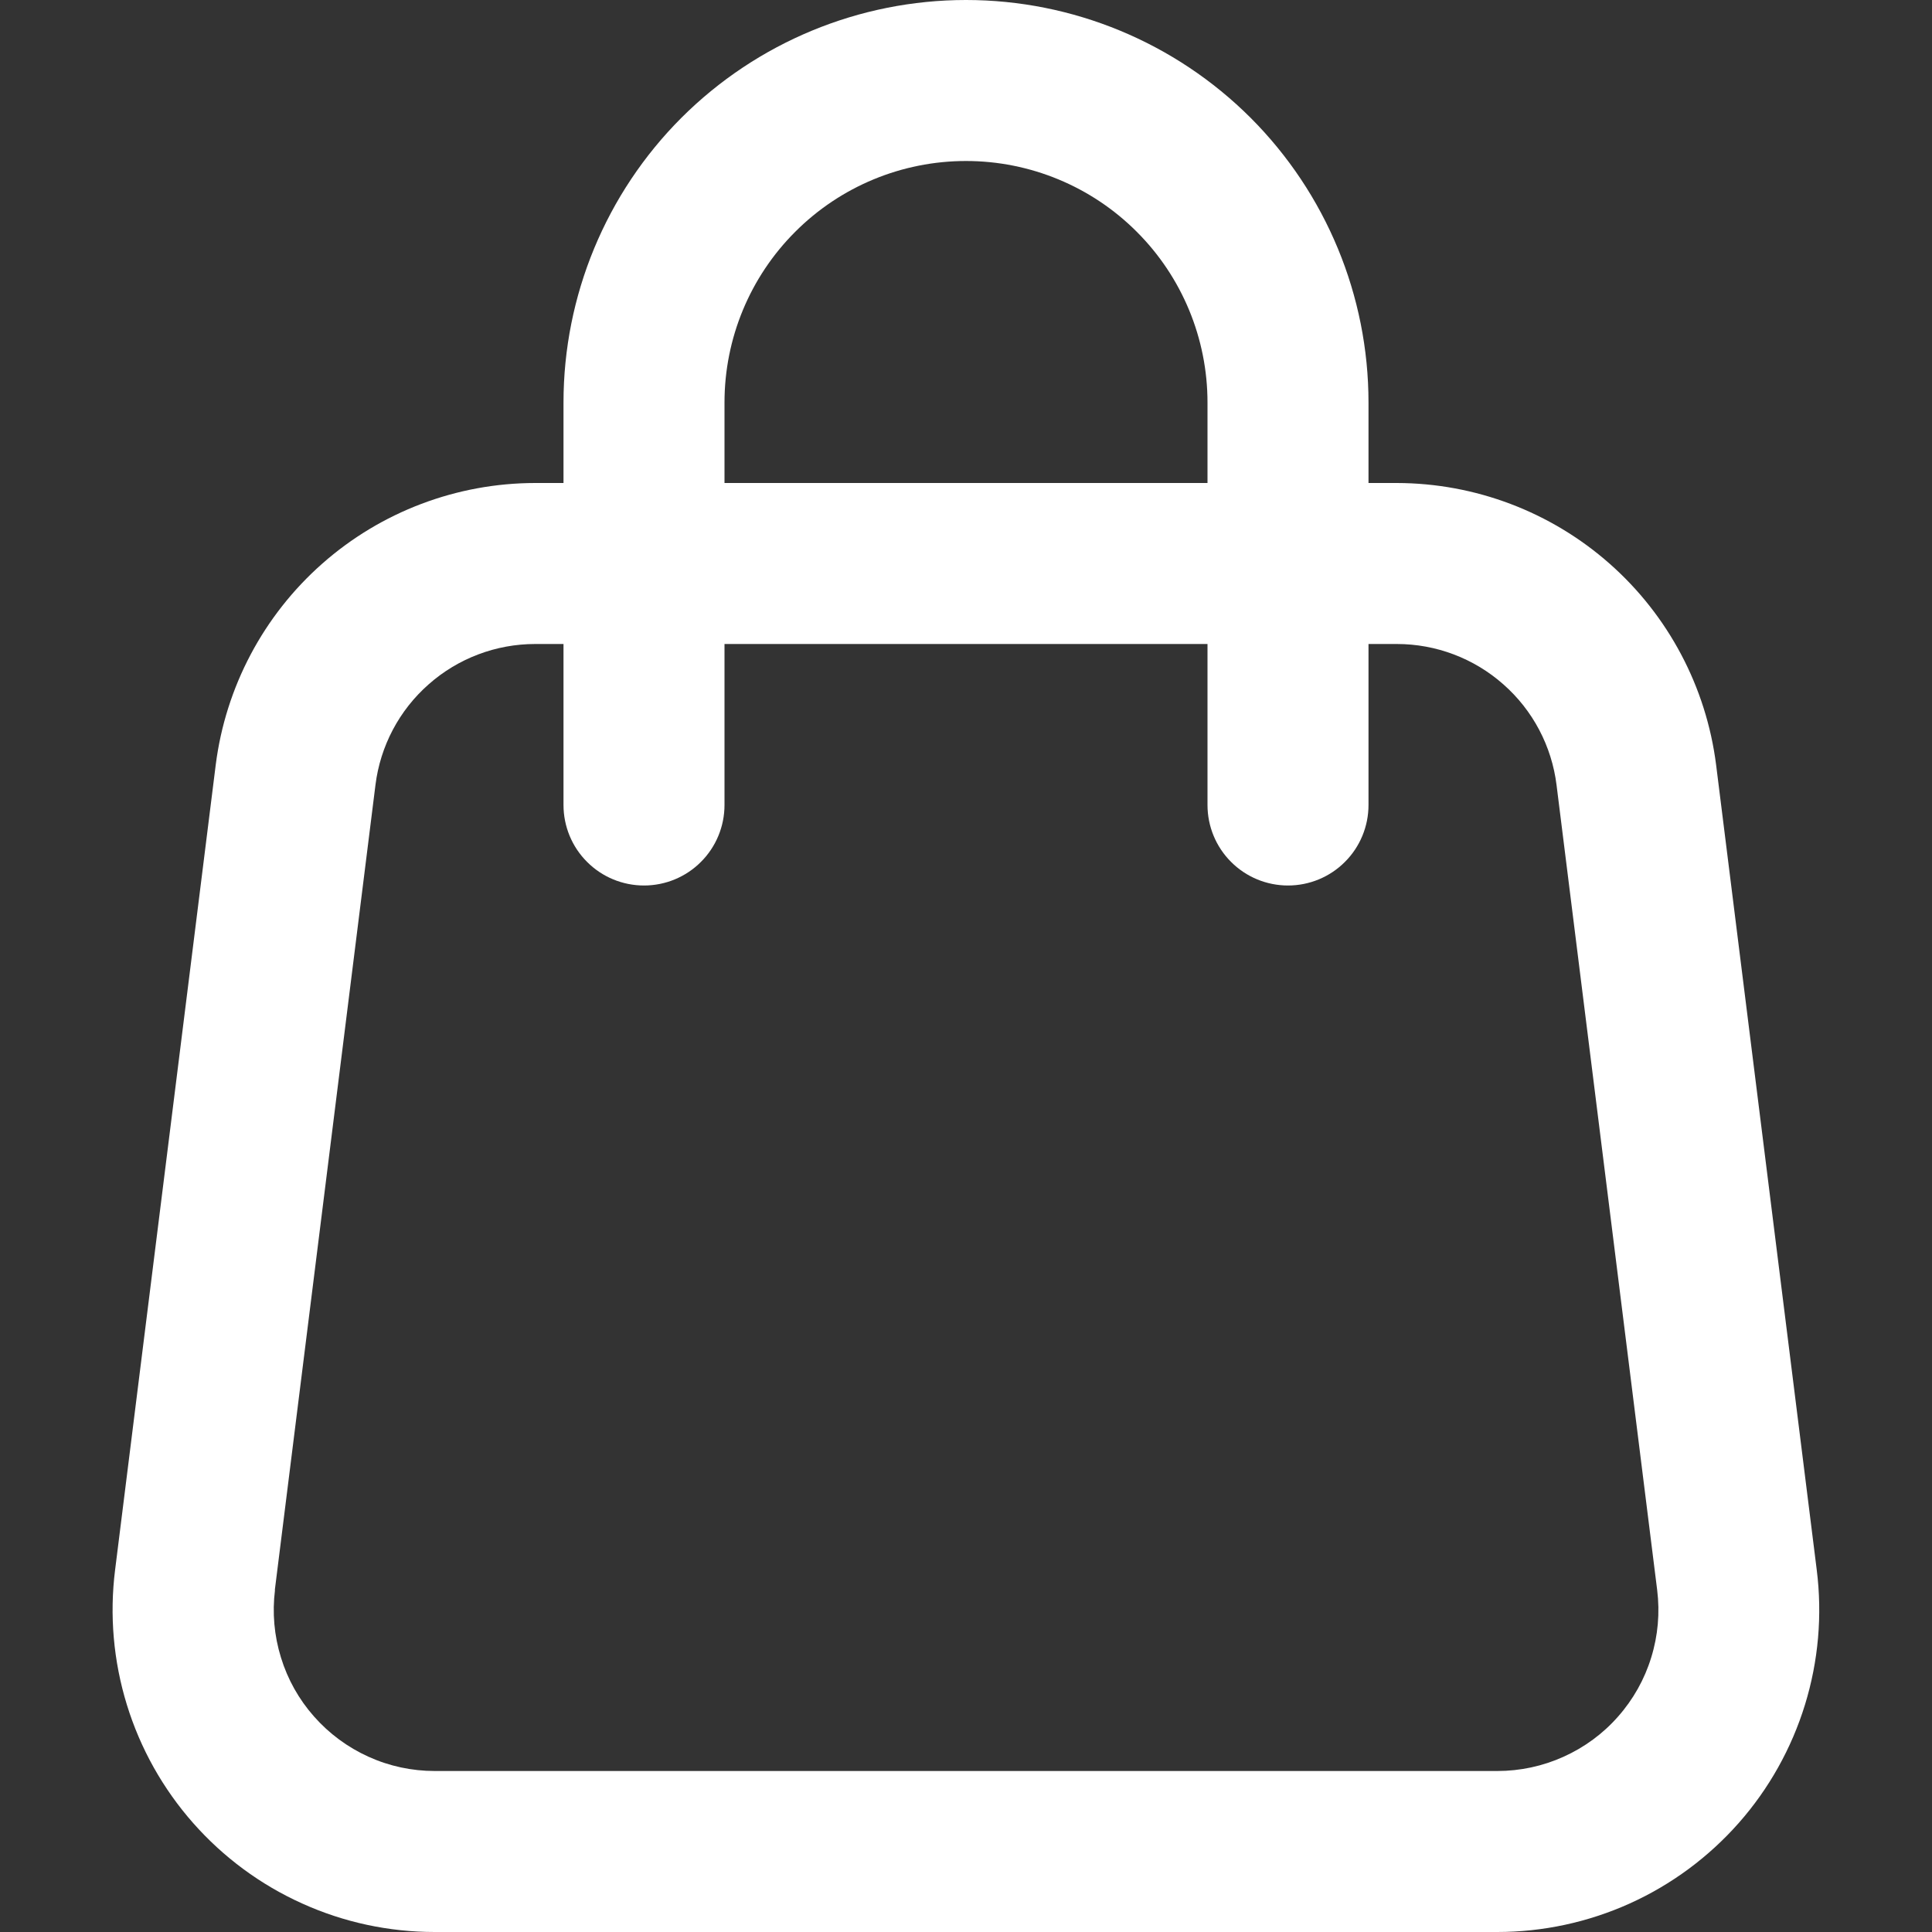
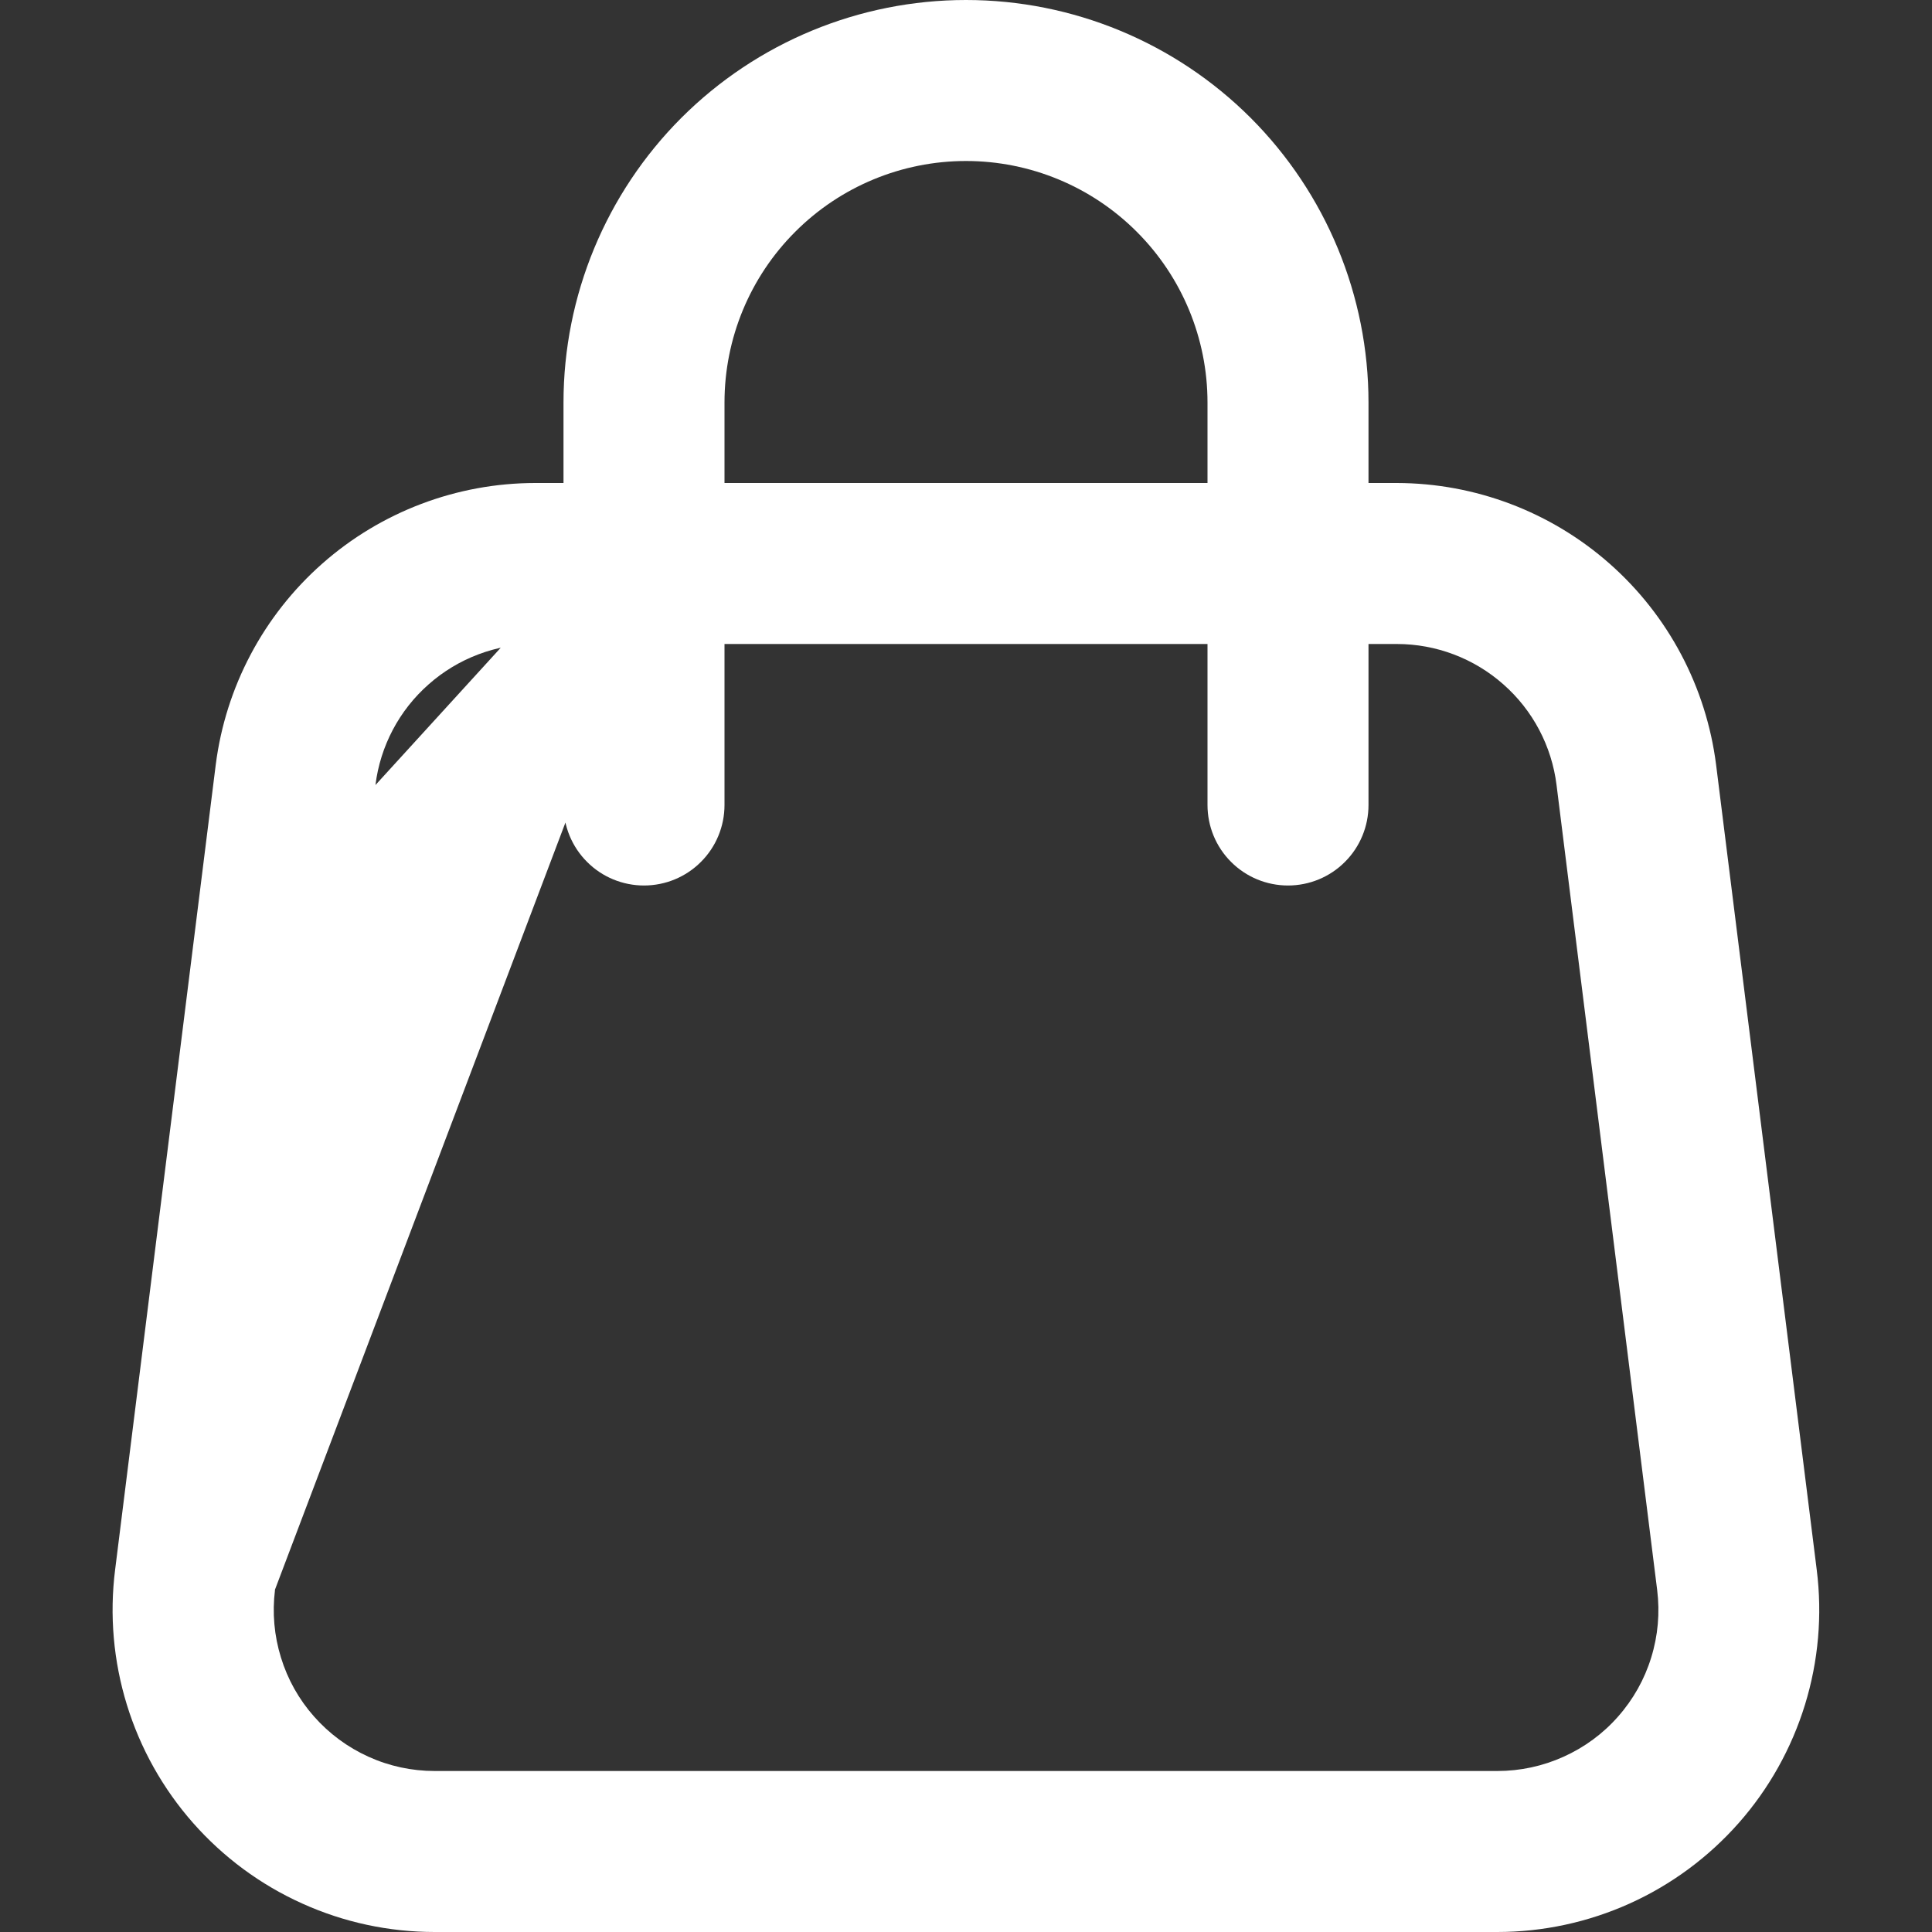
<svg xmlns="http://www.w3.org/2000/svg" width="24" height="24" viewBox="0 0 24 24" fill="none">
  <rect x="0" y="0" width="24" height="24" fill="#333333" stroke="none" />
-   <path d="M5.4 24H18.6C19.167 24 19.728 23.879 20.245 23.646C20.763 23.412 21.224 23.071 21.6 22.645C21.975 22.22 22.255 21.719 22.422 21.177C22.589 20.635 22.639 20.063 22.568 19.5L21.318 9.5C21.195 8.534 20.725 7.646 19.995 7.002C19.265 6.358 18.326 6.002 17.352 6H17V5C17 3.674 16.473 2.402 15.536 1.464C14.598 0.527 13.326 0 12 0C10.674 0 9.402 0.527 8.464 1.464C7.527 2.402 7 3.674 7 5V6H6.648C5.674 6.001 4.734 6.357 4.004 7.001C3.273 7.646 2.803 8.534 2.68 9.5L1.43 19.5C1.359 20.063 1.409 20.635 1.576 21.177C1.743 21.72 2.024 22.221 2.399 22.646C2.775 23.072 3.236 23.413 3.754 23.646C4.271 23.88 4.832 24 5.4 24ZM9 5C9 4.204 9.316 3.441 9.879 2.879C10.441 2.316 11.204 2 12 2C12.796 2 13.559 2.316 14.121 2.879C14.684 3.441 15 4.204 15 5V6H9V5ZM3.414 19.752L4.664 9.752C4.724 9.268 4.959 8.823 5.325 8.501C5.69 8.178 6.161 8 6.648 8H7V10C7 10.265 7.105 10.52 7.293 10.707C7.48 10.895 7.735 11 8 11C8.265 11 8.52 10.895 8.707 10.707C8.895 10.52 9 10.265 9 10V8H15V10C15 10.265 15.105 10.52 15.293 10.707C15.48 10.895 15.735 11 16 11C16.265 11 16.52 10.895 16.707 10.707C16.895 10.52 17 10.265 17 10V8H17.352C17.839 8 18.31 8.178 18.675 8.501C19.041 8.823 19.276 9.268 19.336 9.752L20.586 19.752C20.621 20.034 20.596 20.319 20.512 20.59C20.429 20.861 20.288 21.112 20.1 21.324C19.913 21.537 19.681 21.707 19.423 21.823C19.164 21.94 18.884 22 18.6 22H5.4C5.116 22 4.836 21.94 4.578 21.823C4.319 21.706 4.089 21.536 3.901 21.323C3.713 21.111 3.573 20.861 3.49 20.59C3.406 20.319 3.381 20.033 3.416 19.752H3.414Z" fill="white" />
+   <path d="M5.4 24H18.6C19.167 24 19.728 23.879 20.245 23.646C20.763 23.412 21.224 23.071 21.6 22.645C21.975 22.22 22.255 21.719 22.422 21.177C22.589 20.635 22.639 20.063 22.568 19.5L21.318 9.5C21.195 8.534 20.725 7.646 19.995 7.002C19.265 6.358 18.326 6.002 17.352 6H17V5C17 3.674 16.473 2.402 15.536 1.464C14.598 0.527 13.326 0 12 0C10.674 0 9.402 0.527 8.464 1.464C7.527 2.402 7 3.674 7 5V6H6.648C5.674 6.001 4.734 6.357 4.004 7.001C3.273 7.646 2.803 8.534 2.68 9.5L1.43 19.5C1.359 20.063 1.409 20.635 1.576 21.177C1.743 21.72 2.024 22.221 2.399 22.646C2.775 23.072 3.236 23.413 3.754 23.646C4.271 23.88 4.832 24 5.4 24ZM9 5C9 4.204 9.316 3.441 9.879 2.879C10.441 2.316 11.204 2 12 2C12.796 2 13.559 2.316 14.121 2.879C14.684 3.441 15 4.204 15 5V6H9V5ZL4.664 9.752C4.724 9.268 4.959 8.823 5.325 8.501C5.69 8.178 6.161 8 6.648 8H7V10C7 10.265 7.105 10.52 7.293 10.707C7.48 10.895 7.735 11 8 11C8.265 11 8.52 10.895 8.707 10.707C8.895 10.52 9 10.265 9 10V8H15V10C15 10.265 15.105 10.52 15.293 10.707C15.48 10.895 15.735 11 16 11C16.265 11 16.52 10.895 16.707 10.707C16.895 10.52 17 10.265 17 10V8H17.352C17.839 8 18.31 8.178 18.675 8.501C19.041 8.823 19.276 9.268 19.336 9.752L20.586 19.752C20.621 20.034 20.596 20.319 20.512 20.59C20.429 20.861 20.288 21.112 20.1 21.324C19.913 21.537 19.681 21.707 19.423 21.823C19.164 21.94 18.884 22 18.6 22H5.4C5.116 22 4.836 21.94 4.578 21.823C4.319 21.706 4.089 21.536 3.901 21.323C3.713 21.111 3.573 20.861 3.49 20.59C3.406 20.319 3.381 20.033 3.416 19.752H3.414Z" fill="white" />
</svg>